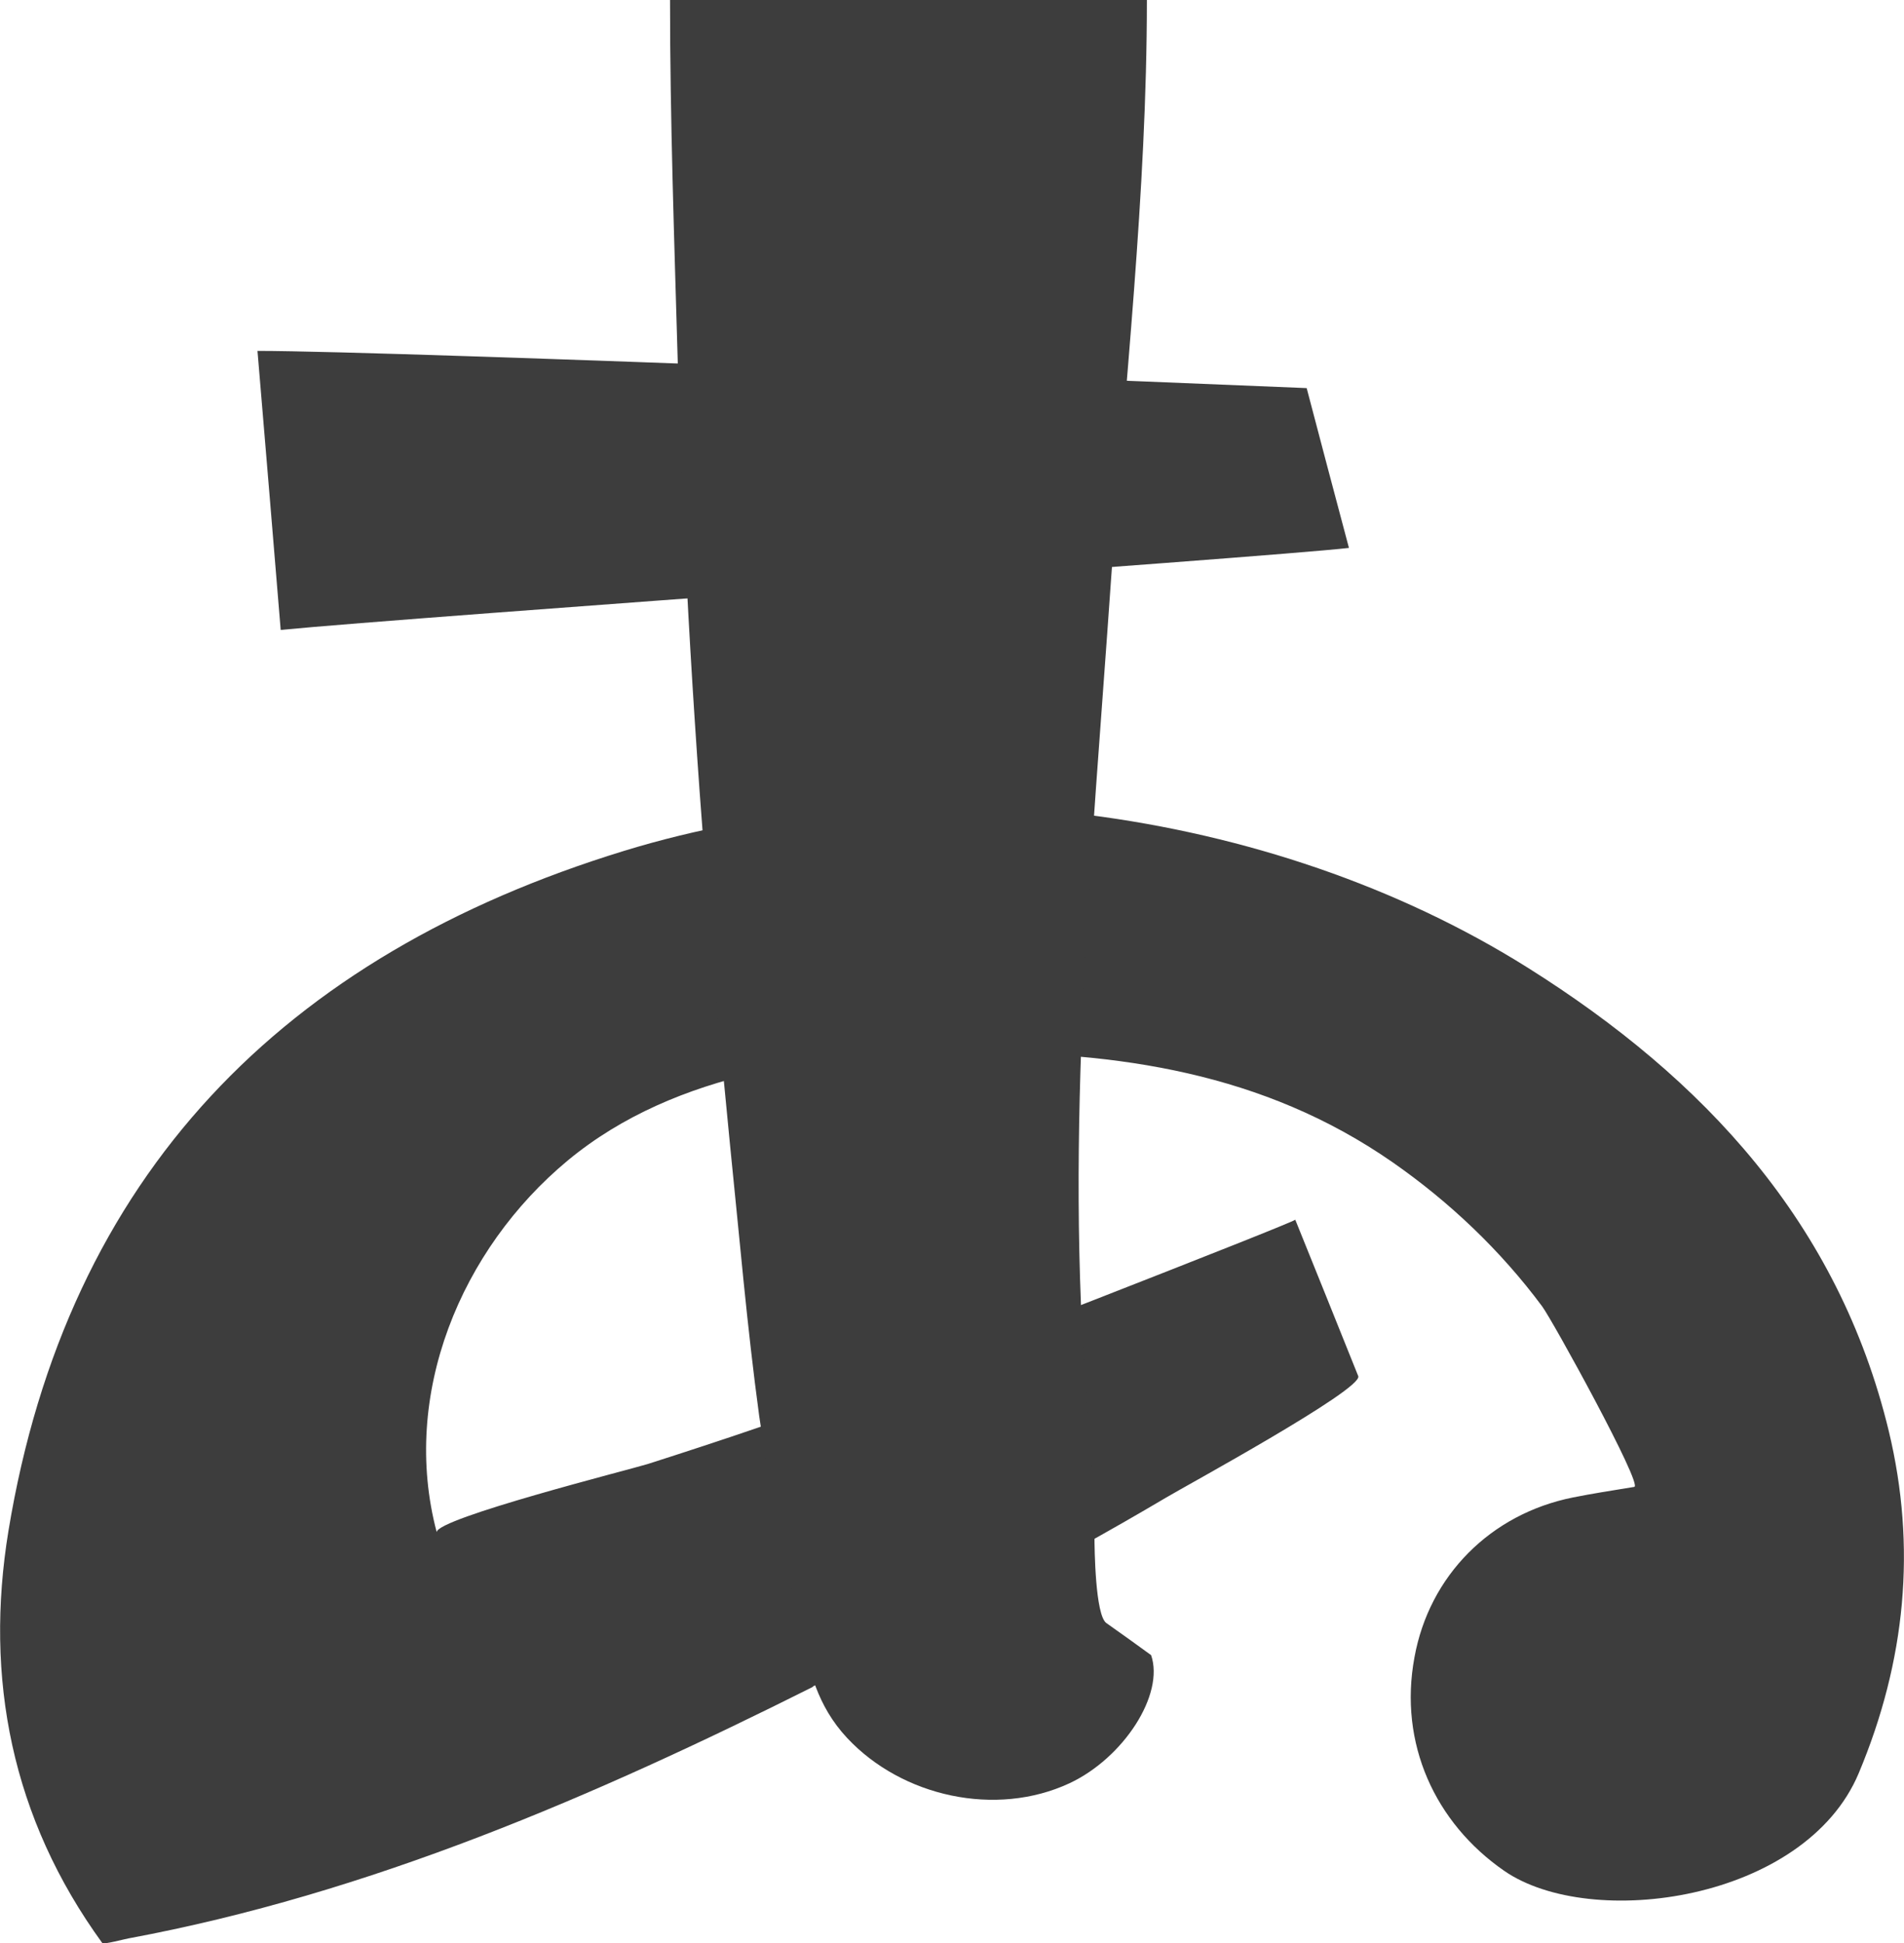
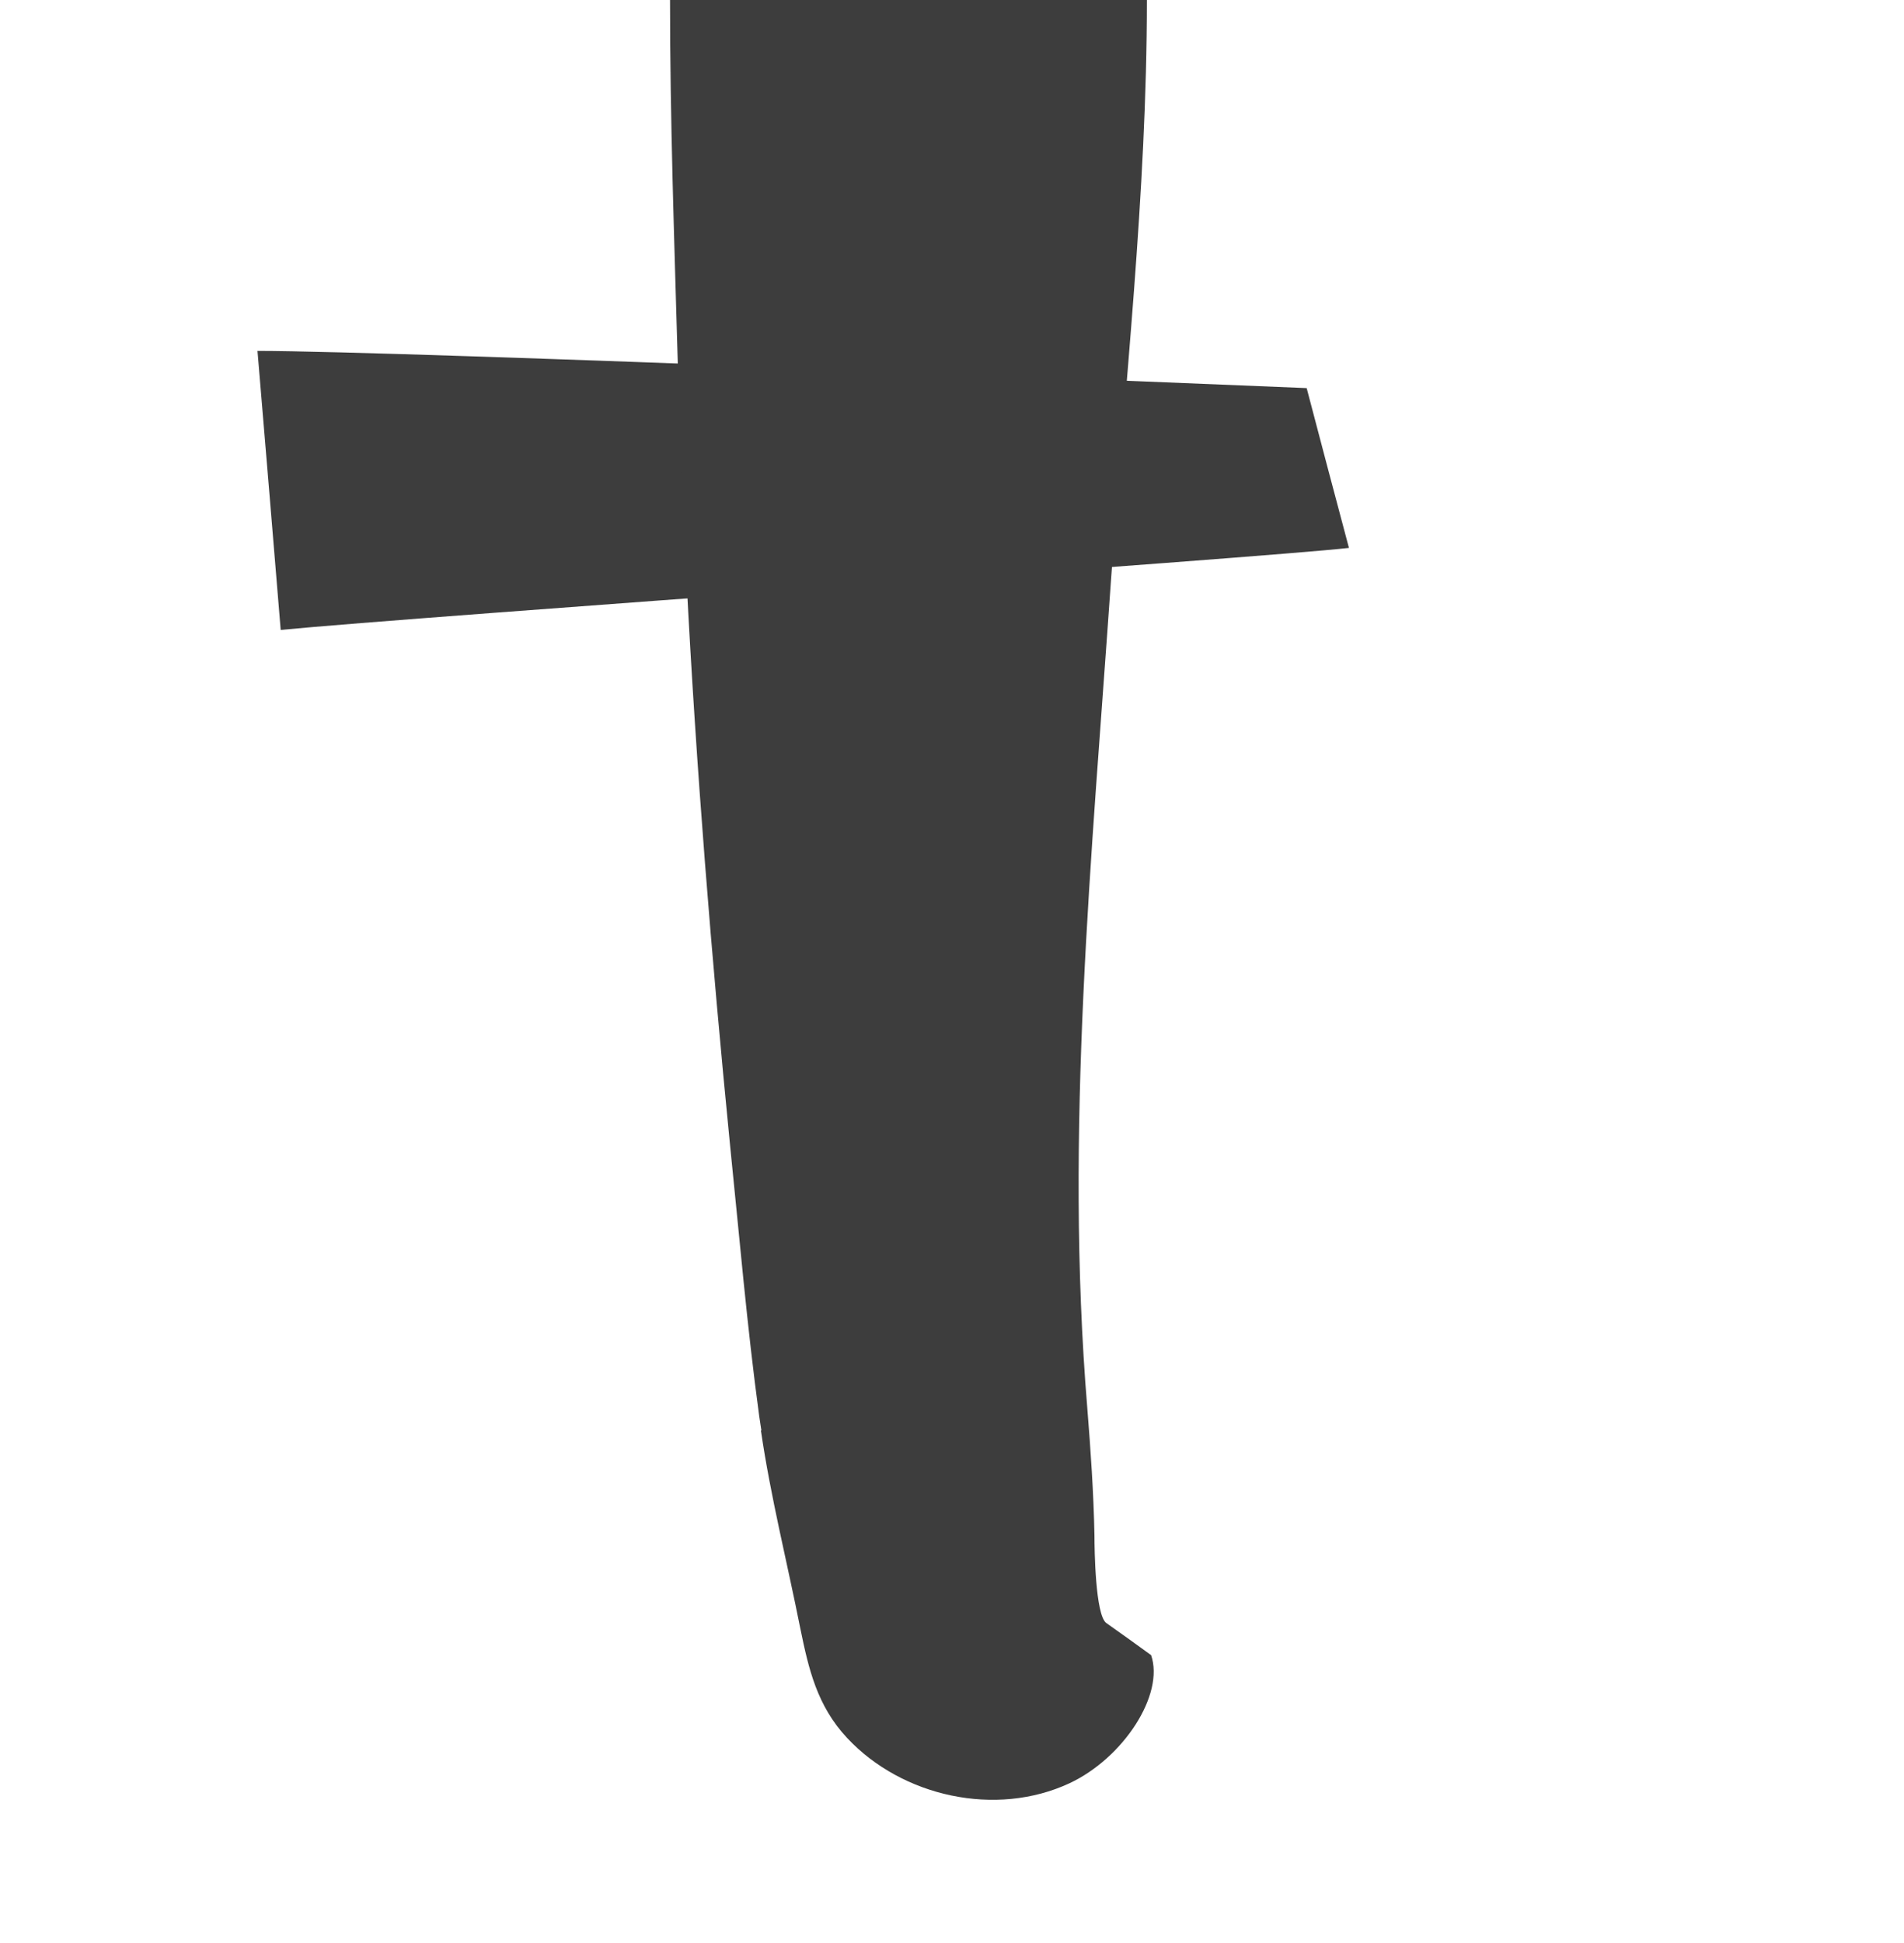
<svg xmlns="http://www.w3.org/2000/svg" id="_レイヤー_2" data-name="レイヤー_2" viewBox="0 0 45.04 45.96">
  <defs>
    <style>
      .cls-1 {
        fill: #3d3d3d;
      }
    </style>
  </defs>
  <g id="_レイヤー_1-2" data-name="レイヤー_1">
    <g>
-       <path class="cls-1" d="M19.23,39.9c-5.17,2.59-10.49,4.89-16.19,5.95-.07.01-.59.15-.62.11C.27,43-.37,39.69.2,36.21c1.39-8.43,6.51-13.61,14.55-16.08,6.89-2.12,15.28-1.08,21.39,2.76,4.17,2.62,7.35,6.04,8.54,10.96.66,2.75.4,5.44-.71,8.09-1.27,3.03-6.34,3.73-8.39,2.31-1.63-1.13-2.5-3.01-2.12-5.05.35-1.93,1.8-3.39,3.75-3.78.45-.09.9-.16,1.45-.25.21-.04-1.94-3.95-2.18-4.27-.98-1.32-2.19-2.47-3.54-3.41-3.05-2.12-6.5-2.62-10.13-2.6-3.22.01-6.81.43-9.38,2.56-2.53,2.1-3.96,5.54-3.1,8.79.01-.33,4.57-1.48,4.99-1.61,1.78-.57,3.52-1.15,5.26-1.82.76-.29,10.08-3.91,10.06-3.96.49,1.21.96,2.38,1.49,3.7.12.31-4.16,2.64-4.54,2.87-2.72,1.61-5.54,3.05-8.36,4.47Z" />
      <path class="cls-1" d="M6.09,8.29c.2,2.37.37,4.43.55,6.61,3.17-.31,23.26-1.71,25.27-1.94-.36-1.35-.68-2.56-1-3.78-1.39-.06-21.47-.88-24.82-.88Z" />
      <path class="cls-1" d="M18.01,33.83c-.02-.11-.03-.22-.05-.33-.29-2.13-.47-4.27-.69-6.41-.44-4.45-.8-8.91-1.03-13.37-.09-1.75-.16-3.5-.21-5.24-.08-2.82-.18-5.65-.18-8.48,3.8,0,7.54,0,11.28,0,0,4.57-.53,9.18-.85,13.74-.45,6.51-1.1,13.02-.56,19.56.08,1,.15,2.01.17,3.02,0,.33.02,1.88.28,2.07.37.26.73.52,1.06.76.32.93-.65,2.43-1.93,3.03-1.74.81-3.96.32-5.26-1.07-.71-.76-.91-1.62-1.11-2.6-.31-1.56-.7-3.1-.93-4.67Z" />
    </g>
  </g>
</svg>